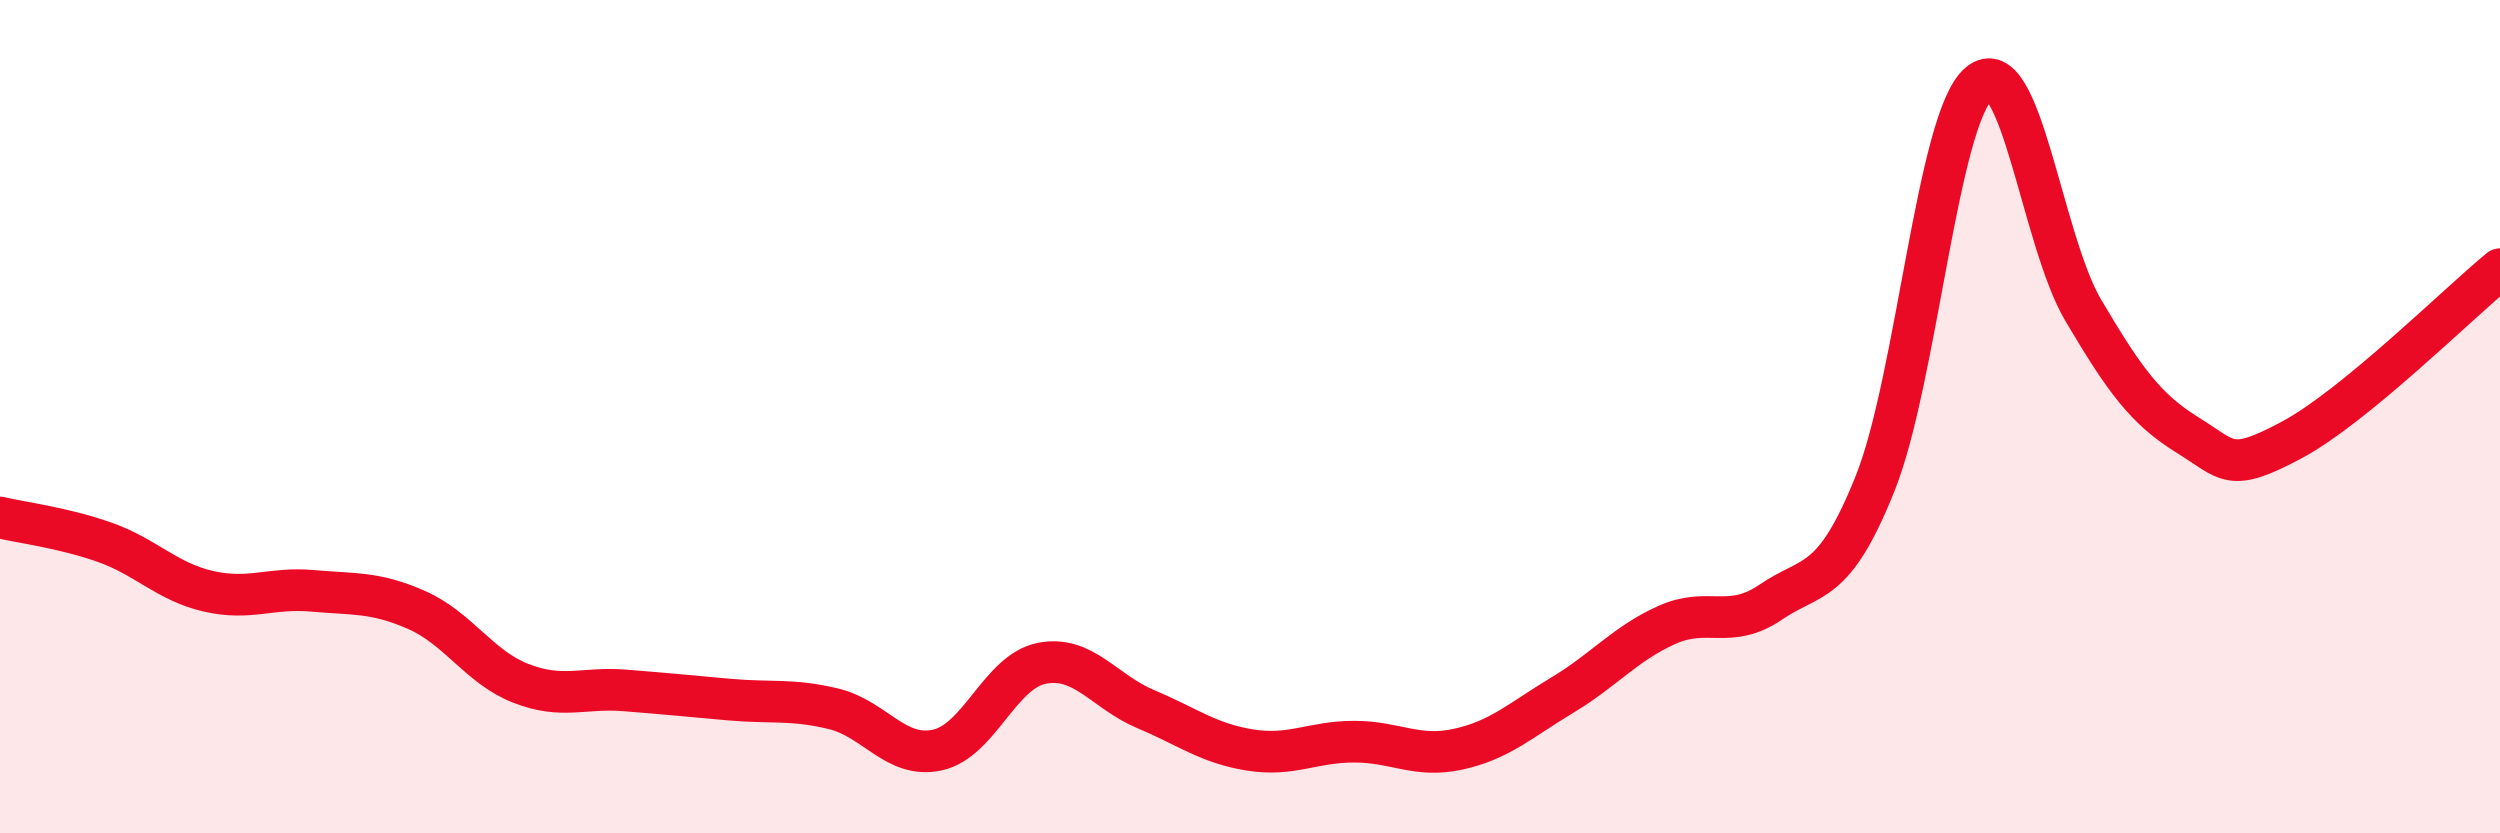
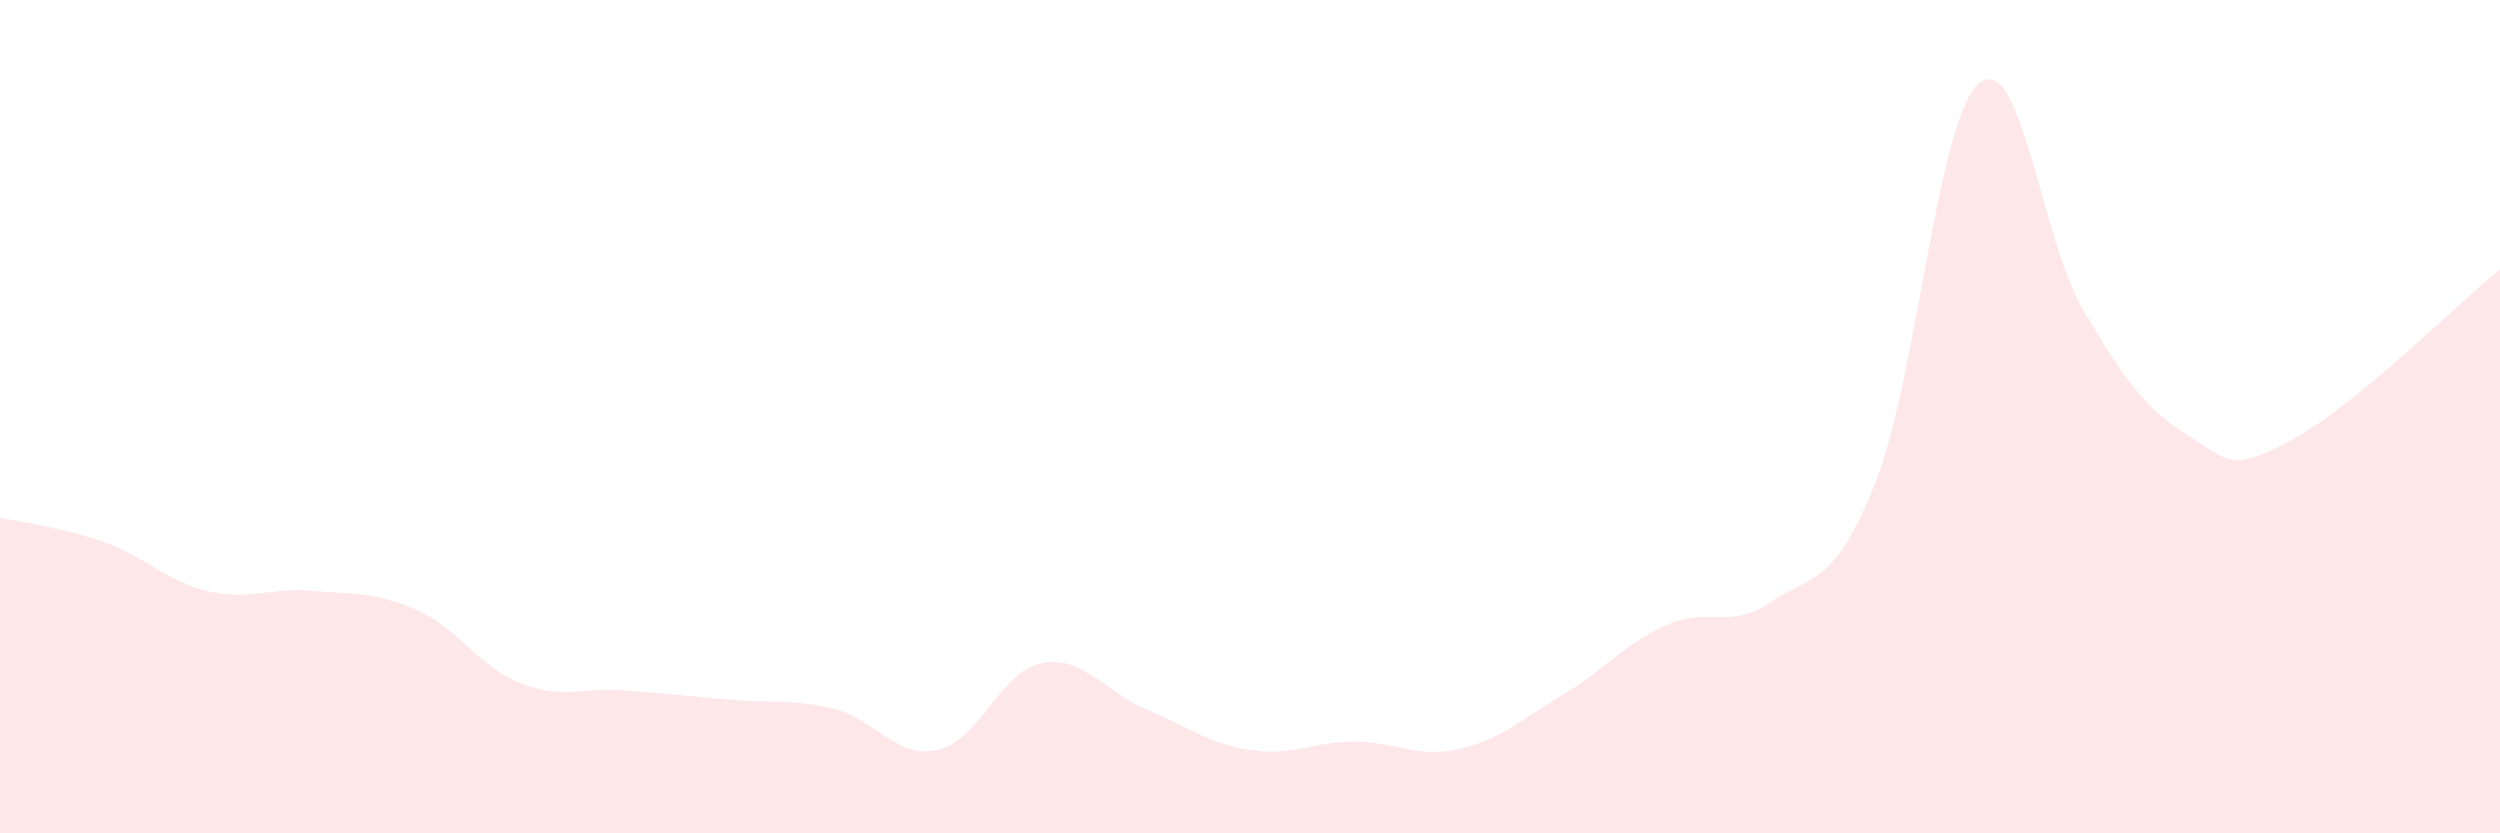
<svg xmlns="http://www.w3.org/2000/svg" width="60" height="20" viewBox="0 0 60 20">
-   <path d="M 0,12.42 C 0.5,12.54 1.5,12.66 2.5,13.01 C 3.5,13.36 4,13.96 5,14.19 C 6,14.42 6.5,14.09 7.5,14.18 C 8.5,14.27 9,14.2 10,14.64 C 11,15.08 11.5,16.01 12.5,16.4 C 13.5,16.79 14,16.49 15,16.57 C 16,16.65 16.5,16.7 17.5,16.79 C 18.5,16.88 19,16.77 20,17.01 C 21,17.25 21.5,18.22 22.5,18 C 23.5,17.78 24,16.12 25,15.92 C 26,15.72 26.5,16.6 27.5,17.02 C 28.5,17.44 29,17.84 30,18 C 31,18.16 31.5,17.8 32.5,17.8 C 33.5,17.8 34,18.2 35,17.98 C 36,17.76 36.5,17.28 37.5,16.68 C 38.5,16.08 39,15.45 40,15 C 41,14.55 41.5,15.13 42.5,14.45 C 43.5,13.77 44,14.1 45,11.61 C 46,9.12 46.5,2.83 47.5,2 C 48.5,1.17 49,5.76 50,7.45 C 51,9.14 51.5,9.82 52.5,10.44 C 53.5,11.06 53.5,11.36 55,10.56 C 56.5,9.76 59,7.28 60,6.46L60 20L0 20Z" fill="#EB0A25" opacity="0.1" stroke-linecap="round" stroke-linejoin="round" />
-   <path d="M 0,12.42 C 0.5,12.54 1.5,12.66 2.5,13.01 C 3.5,13.36 4,13.96 5,14.19 C 6,14.42 6.5,14.09 7.5,14.18 C 8.5,14.27 9,14.2 10,14.64 C 11,15.08 11.5,16.01 12.5,16.4 C 13.5,16.79 14,16.49 15,16.57 C 16,16.65 16.5,16.7 17.5,16.79 C 18.5,16.88 19,16.77 20,17.01 C 21,17.25 21.5,18.22 22.5,18 C 23.5,17.78 24,16.12 25,15.92 C 26,15.72 26.5,16.6 27.5,17.02 C 28.5,17.44 29,17.84 30,18 C 31,18.16 31.5,17.8 32.5,17.8 C 33.5,17.8 34,18.2 35,17.98 C 36,17.76 36.5,17.28 37.5,16.68 C 38.5,16.08 39,15.45 40,15 C 41,14.55 41.5,15.13 42.5,14.45 C 43.5,13.77 44,14.1 45,11.61 C 46,9.12 46.5,2.83 47.5,2 C 48.5,1.17 49,5.76 50,7.45 C 51,9.14 51.5,9.82 52.5,10.44 C 53.5,11.06 53.5,11.36 55,10.56 C 56.5,9.76 59,7.28 60,6.46" stroke="#EB0A25" stroke-width="1" fill="none" stroke-linecap="round" stroke-linejoin="round" />
+   <path d="M 0,12.42 C 0.5,12.54 1.5,12.66 2.5,13.01 C 3.5,13.36 4,13.96 5,14.19 C 6,14.42 6.5,14.09 7.5,14.18 C 8.5,14.27 9,14.2 10,14.64 C 11,15.08 11.5,16.01 12.5,16.4 C 13.5,16.79 14,16.49 15,16.57 C 16,16.65 16.5,16.7 17.5,16.79 C 18.5,16.88 19,16.77 20,17.01 C 21,17.25 21.5,18.22 22.5,18 C 23.5,17.78 24,16.12 25,15.92 C 26,15.72 26.5,16.6 27.5,17.02 C 28.5,17.44 29,17.84 30,18 C 31,18.16 31.5,17.8 32.5,17.8 C 33.5,17.8 34,18.2 35,17.98 C 36,17.76 36.5,17.28 37.5,16.68 C 38.5,16.08 39,15.45 40,15 C 41,14.55 41.5,15.13 42.5,14.45 C 43.5,13.77 44,14.1 45,11.61 C 46,9.12 46.5,2.83 47.5,2 C 48.5,1.17 49,5.76 50,7.45 C 51,9.14 51.5,9.82 52.5,10.44 C 53.5,11.06 53.5,11.36 55,10.56 C 56.5,9.76 59,7.28 60,6.46L60 20L0 20" fill="#EB0A25" opacity="0.1" stroke-linecap="round" stroke-linejoin="round" />
</svg>